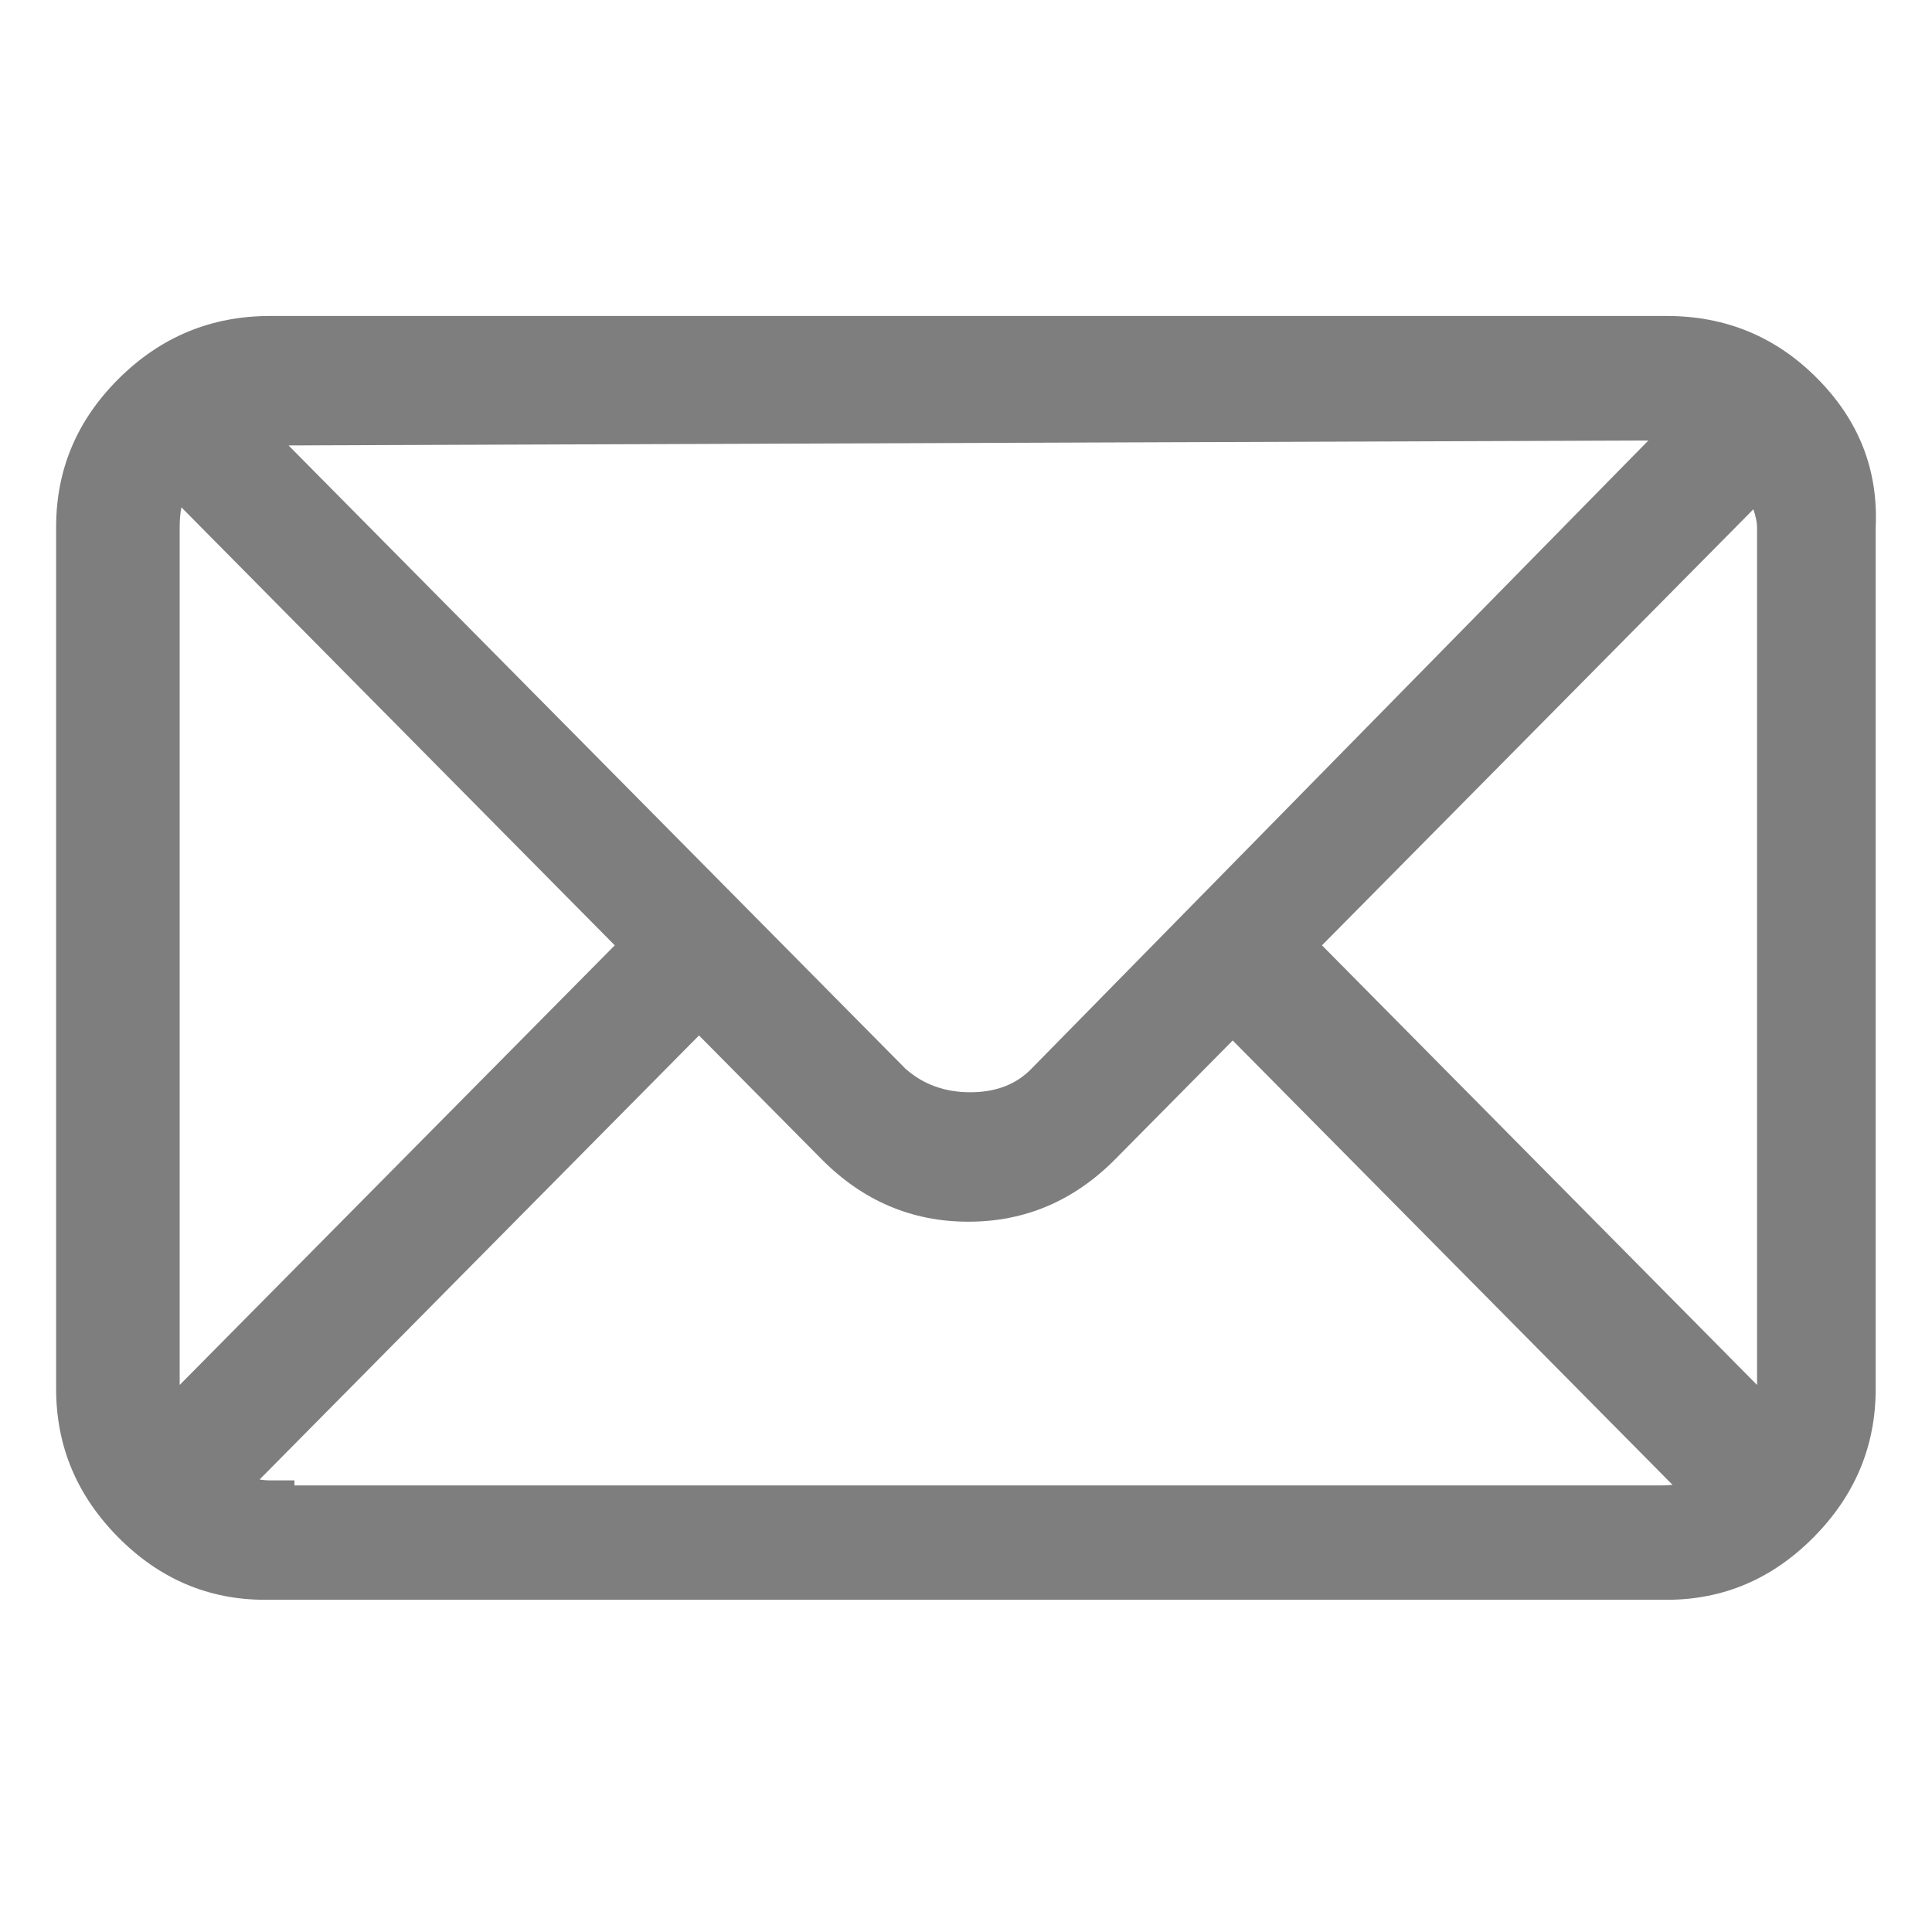
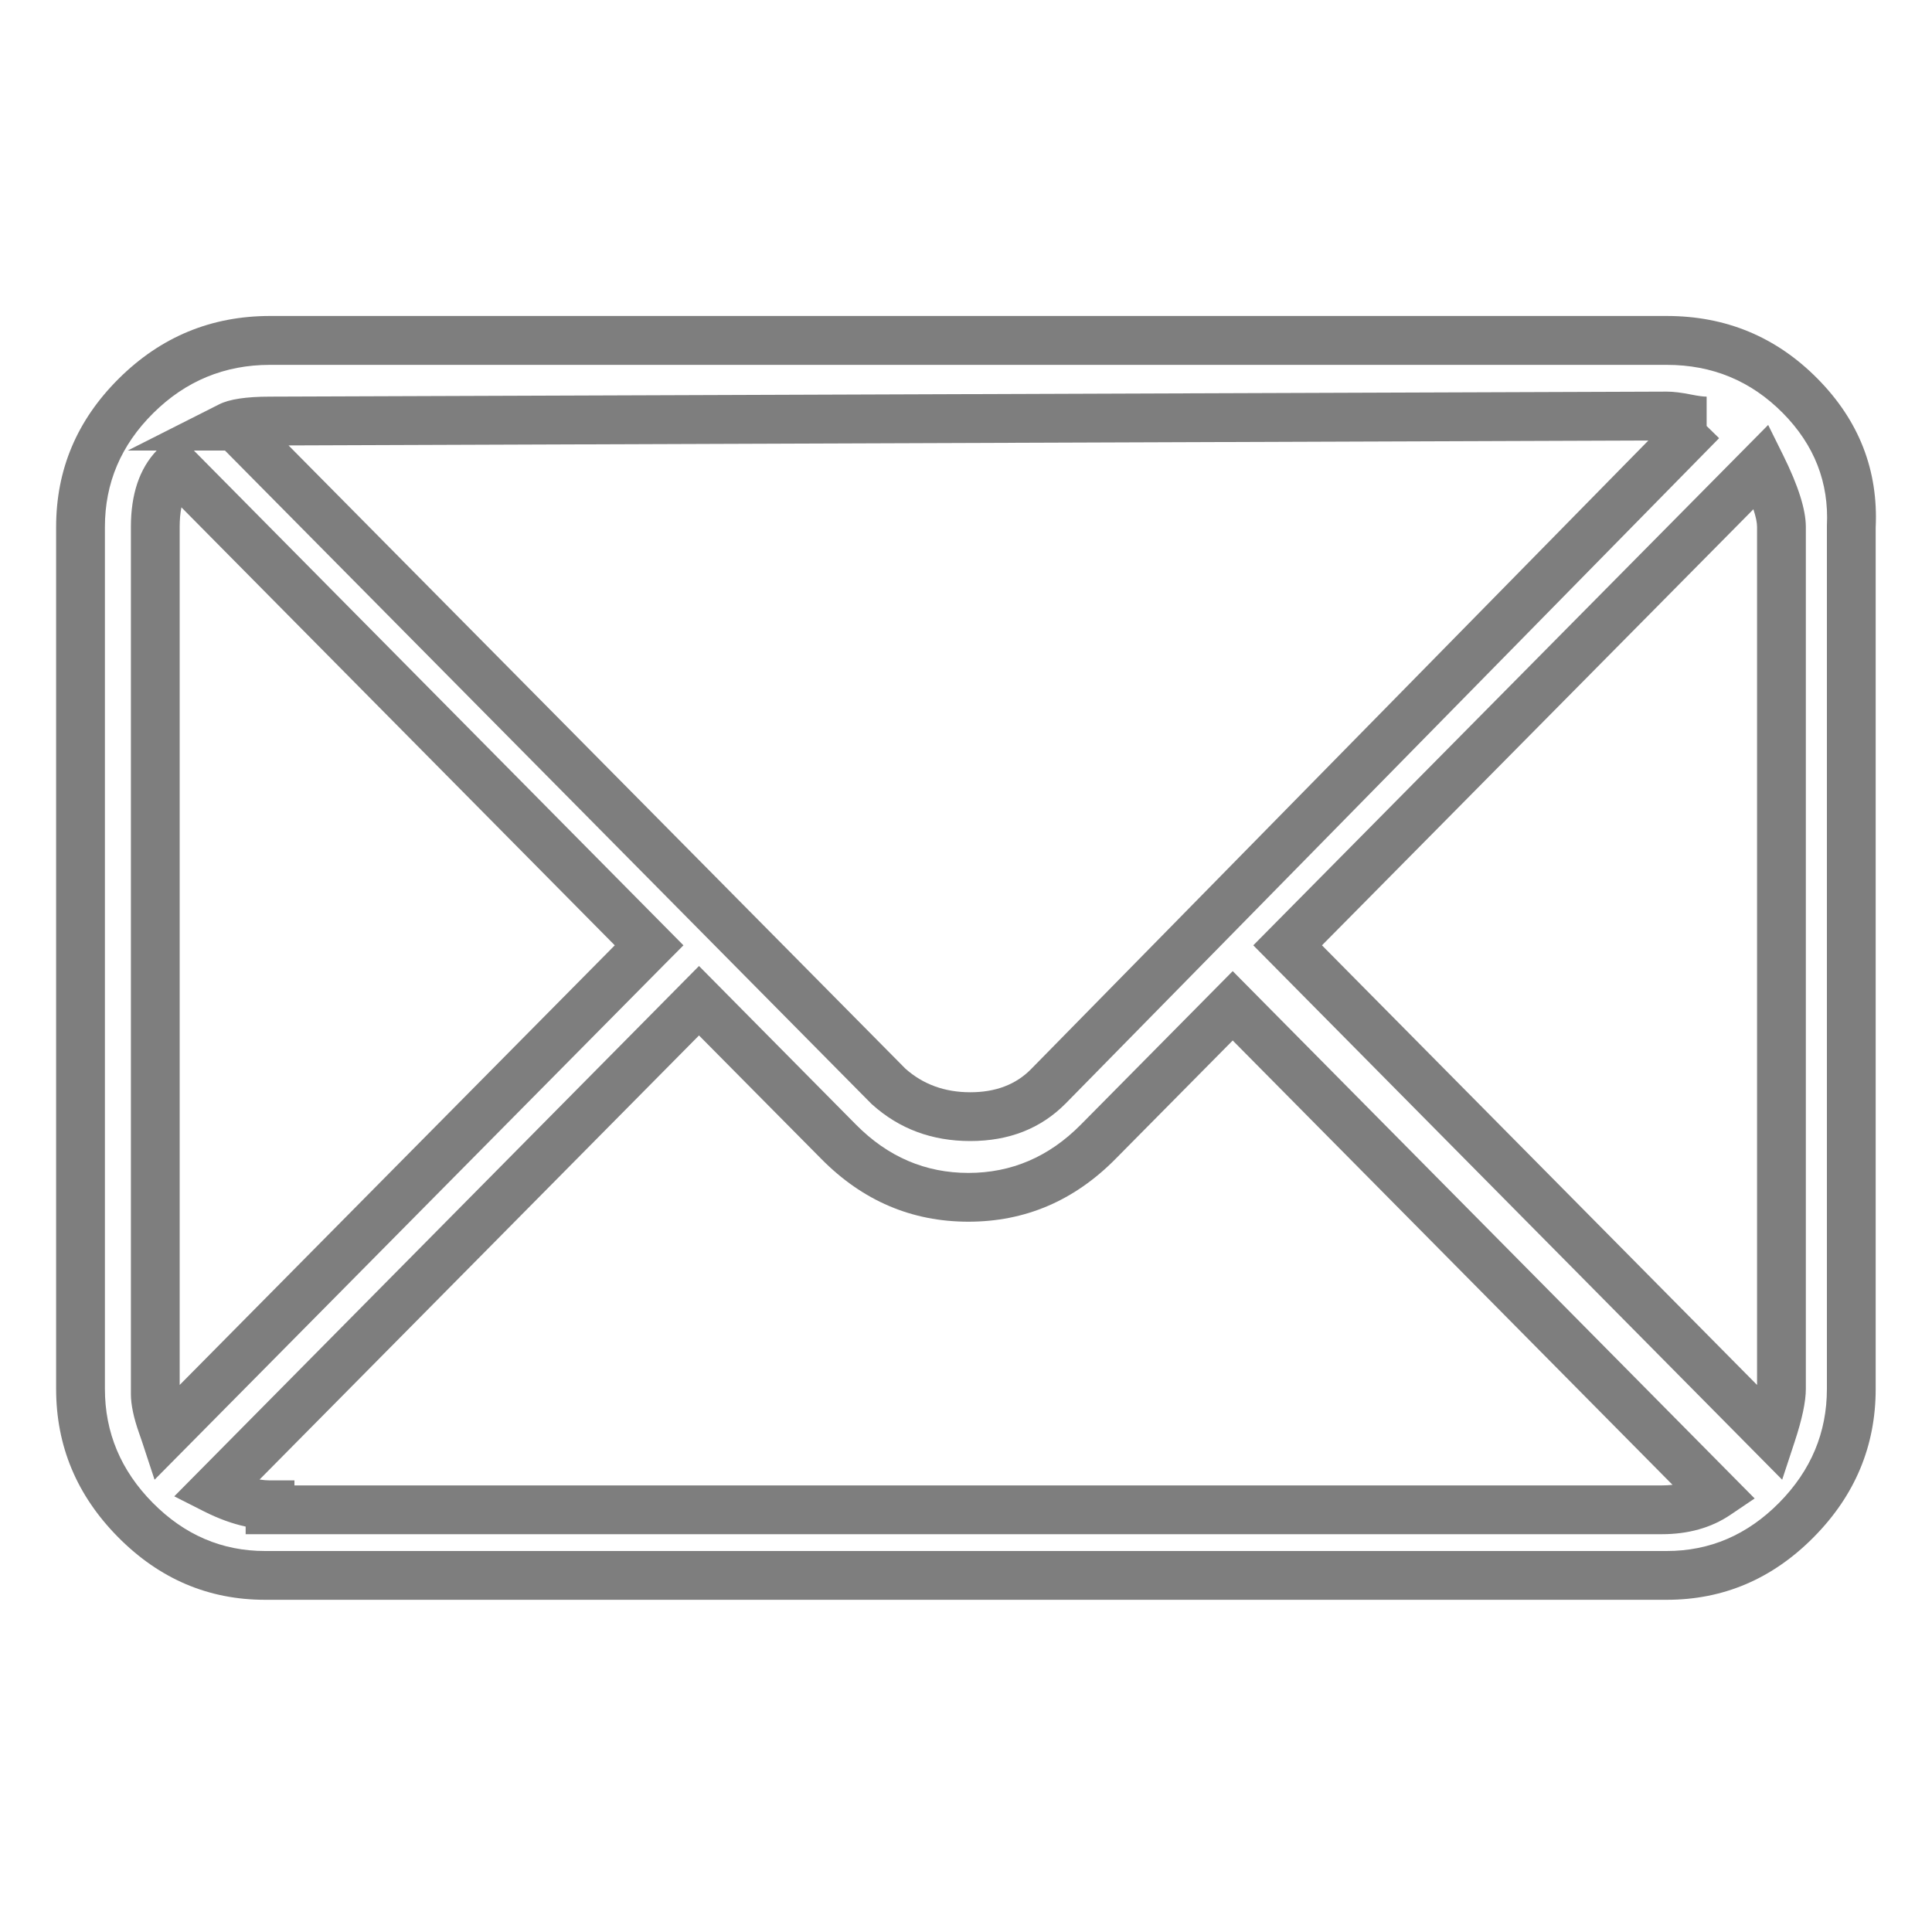
<svg xmlns="http://www.w3.org/2000/svg" fill="none" version="1.1" width="20" height="20" viewBox="0 0 20 20">
  <g>
    <g>
-       <path d="M17.254,3.524L2.795,3.524C1.711,3.524,0.833,4.411,0.833,5.455L0.833,14.378C0.833,15.421,1.711,16.308,2.744,16.308L17.254,16.308C18.287,16.308,19.164,15.421,19.164,14.378L19.164,5.455C19.216,4.411,18.338,3.524,17.254,3.524ZM18.441,5.455L18.441,14.378C18.441,14.534,18.39,14.691,18.338,14.847L13.329,9.786L18.235,4.828C18.338,5.037,18.441,5.246,18.441,5.455ZM17.254,4.307C17.409,4.307,17.512,4.359,17.667,4.359L17.615,4.359L10.851,11.247C10.438,11.664,9.663,11.664,9.198,11.247L2.434,4.411L2.382,4.411C2.486,4.359,2.641,4.359,2.795,4.359L17.254,4.307ZM1.711,14.847C1.659,14.691,1.608,14.586,1.608,14.43L1.608,5.455C1.608,5.246,1.659,4.985,1.814,4.828L6.72,9.786L1.711,14.847ZM2.795,15.578C2.589,15.578,2.434,15.525,2.227,15.421L7.236,10.36L8.682,11.821C9.044,12.186,9.508,12.395,10.025,12.395C10.541,12.395,11.006,12.186,11.367,11.821L12.761,10.412L17.77,15.473C17.615,15.578,17.409,15.63,17.202,15.63L2.795,15.63L2.795,15.578Z" fill="#7E7E7E" fill-opacity="1" style="mix-blend-mode:passthrough" />
      <path d="M19.417,5.461L19.417,14.378Q19.417,15.264,18.776,15.912Q18.134,16.561,17.254,16.561L2.744,16.561Q1.864,16.561,1.222,15.912Q0.581,15.264,0.581,14.378L0.581,5.455Q0.581,4.563,1.23,3.919Q1.882,3.271,2.795,3.271L17.254,3.271Q18.173,3.271,18.815,3.92Q19.459,4.571,19.417,5.461ZM18.456,4.276Q18.945,4.771,18.912,5.442L18.912,5.448L18.912,14.378Q18.912,15.056,18.417,15.557Q17.923,16.056,17.254,16.056L2.744,16.056Q2.075,16.056,1.581,15.557Q1.086,15.056,1.086,14.378L1.086,5.455Q1.086,4.773,1.586,4.277Q2.09,3.777,2.795,3.777L17.254,3.777Q17.962,3.777,18.456,4.276ZM2.795,4.106L2.795,4.106Q2.425,4.106,2.268,4.186L1.322,4.664L1.622,4.664Q1.355,4.945,1.355,5.455L1.355,14.43Q1.355,14.597,1.441,14.839Q1.461,14.896,1.471,14.926L1.6,15.318L6.899,9.963L7.075,9.786L2.007,4.664L2.329,4.664L9.024,11.43L9.03,11.435Q9.45,11.812,10.044,11.812Q10.646,11.812,11.031,11.424L17.796,4.536L17.667,4.41L17.667,4.106Q17.615,4.106,17.51,4.085Q17.357,4.054,17.253,4.054L2.795,4.106ZM17.064,4.56L10.671,11.07Q10.436,11.307,10.044,11.307Q9.648,11.307,9.373,11.063L2.987,4.611L17.064,4.56ZM18.694,5.455Q18.694,5.187,18.461,4.716L18.304,4.399L12.974,9.786L18.449,15.318L18.578,14.926Q18.694,14.575,18.694,14.378L18.694,5.455ZM6.364,9.786L1.878,5.252Q1.86,5.342,1.86,5.455L1.86,14.337L6.364,9.786ZM18.151,5.272L13.685,9.786L18.189,14.337L18.189,5.455Q18.189,5.386,18.151,5.272ZM2.543,15.803Q2.337,15.759,2.114,15.647L1.804,15.49L7.236,10L8.862,11.643Q9.356,12.142,10.025,12.142Q10.694,12.142,11.188,11.643L12.761,10.053L18.164,15.512L17.911,15.683Q17.615,15.882,17.202,15.882L2.543,15.882L2.543,15.803ZM3.048,15.377L17.202,15.377Q17.26,15.377,17.314,15.371L12.761,10.771L11.547,11.998Q10.905,12.647,10.025,12.647Q9.145,12.647,8.503,11.998L7.236,10.719L2.687,15.316Q2.743,15.325,2.795,15.325L3.048,15.325L3.048,15.377Z" fill-rule="evenodd" fill="#7E7E7E" fill-opacity="1" />
    </g>
  </g>
</svg>